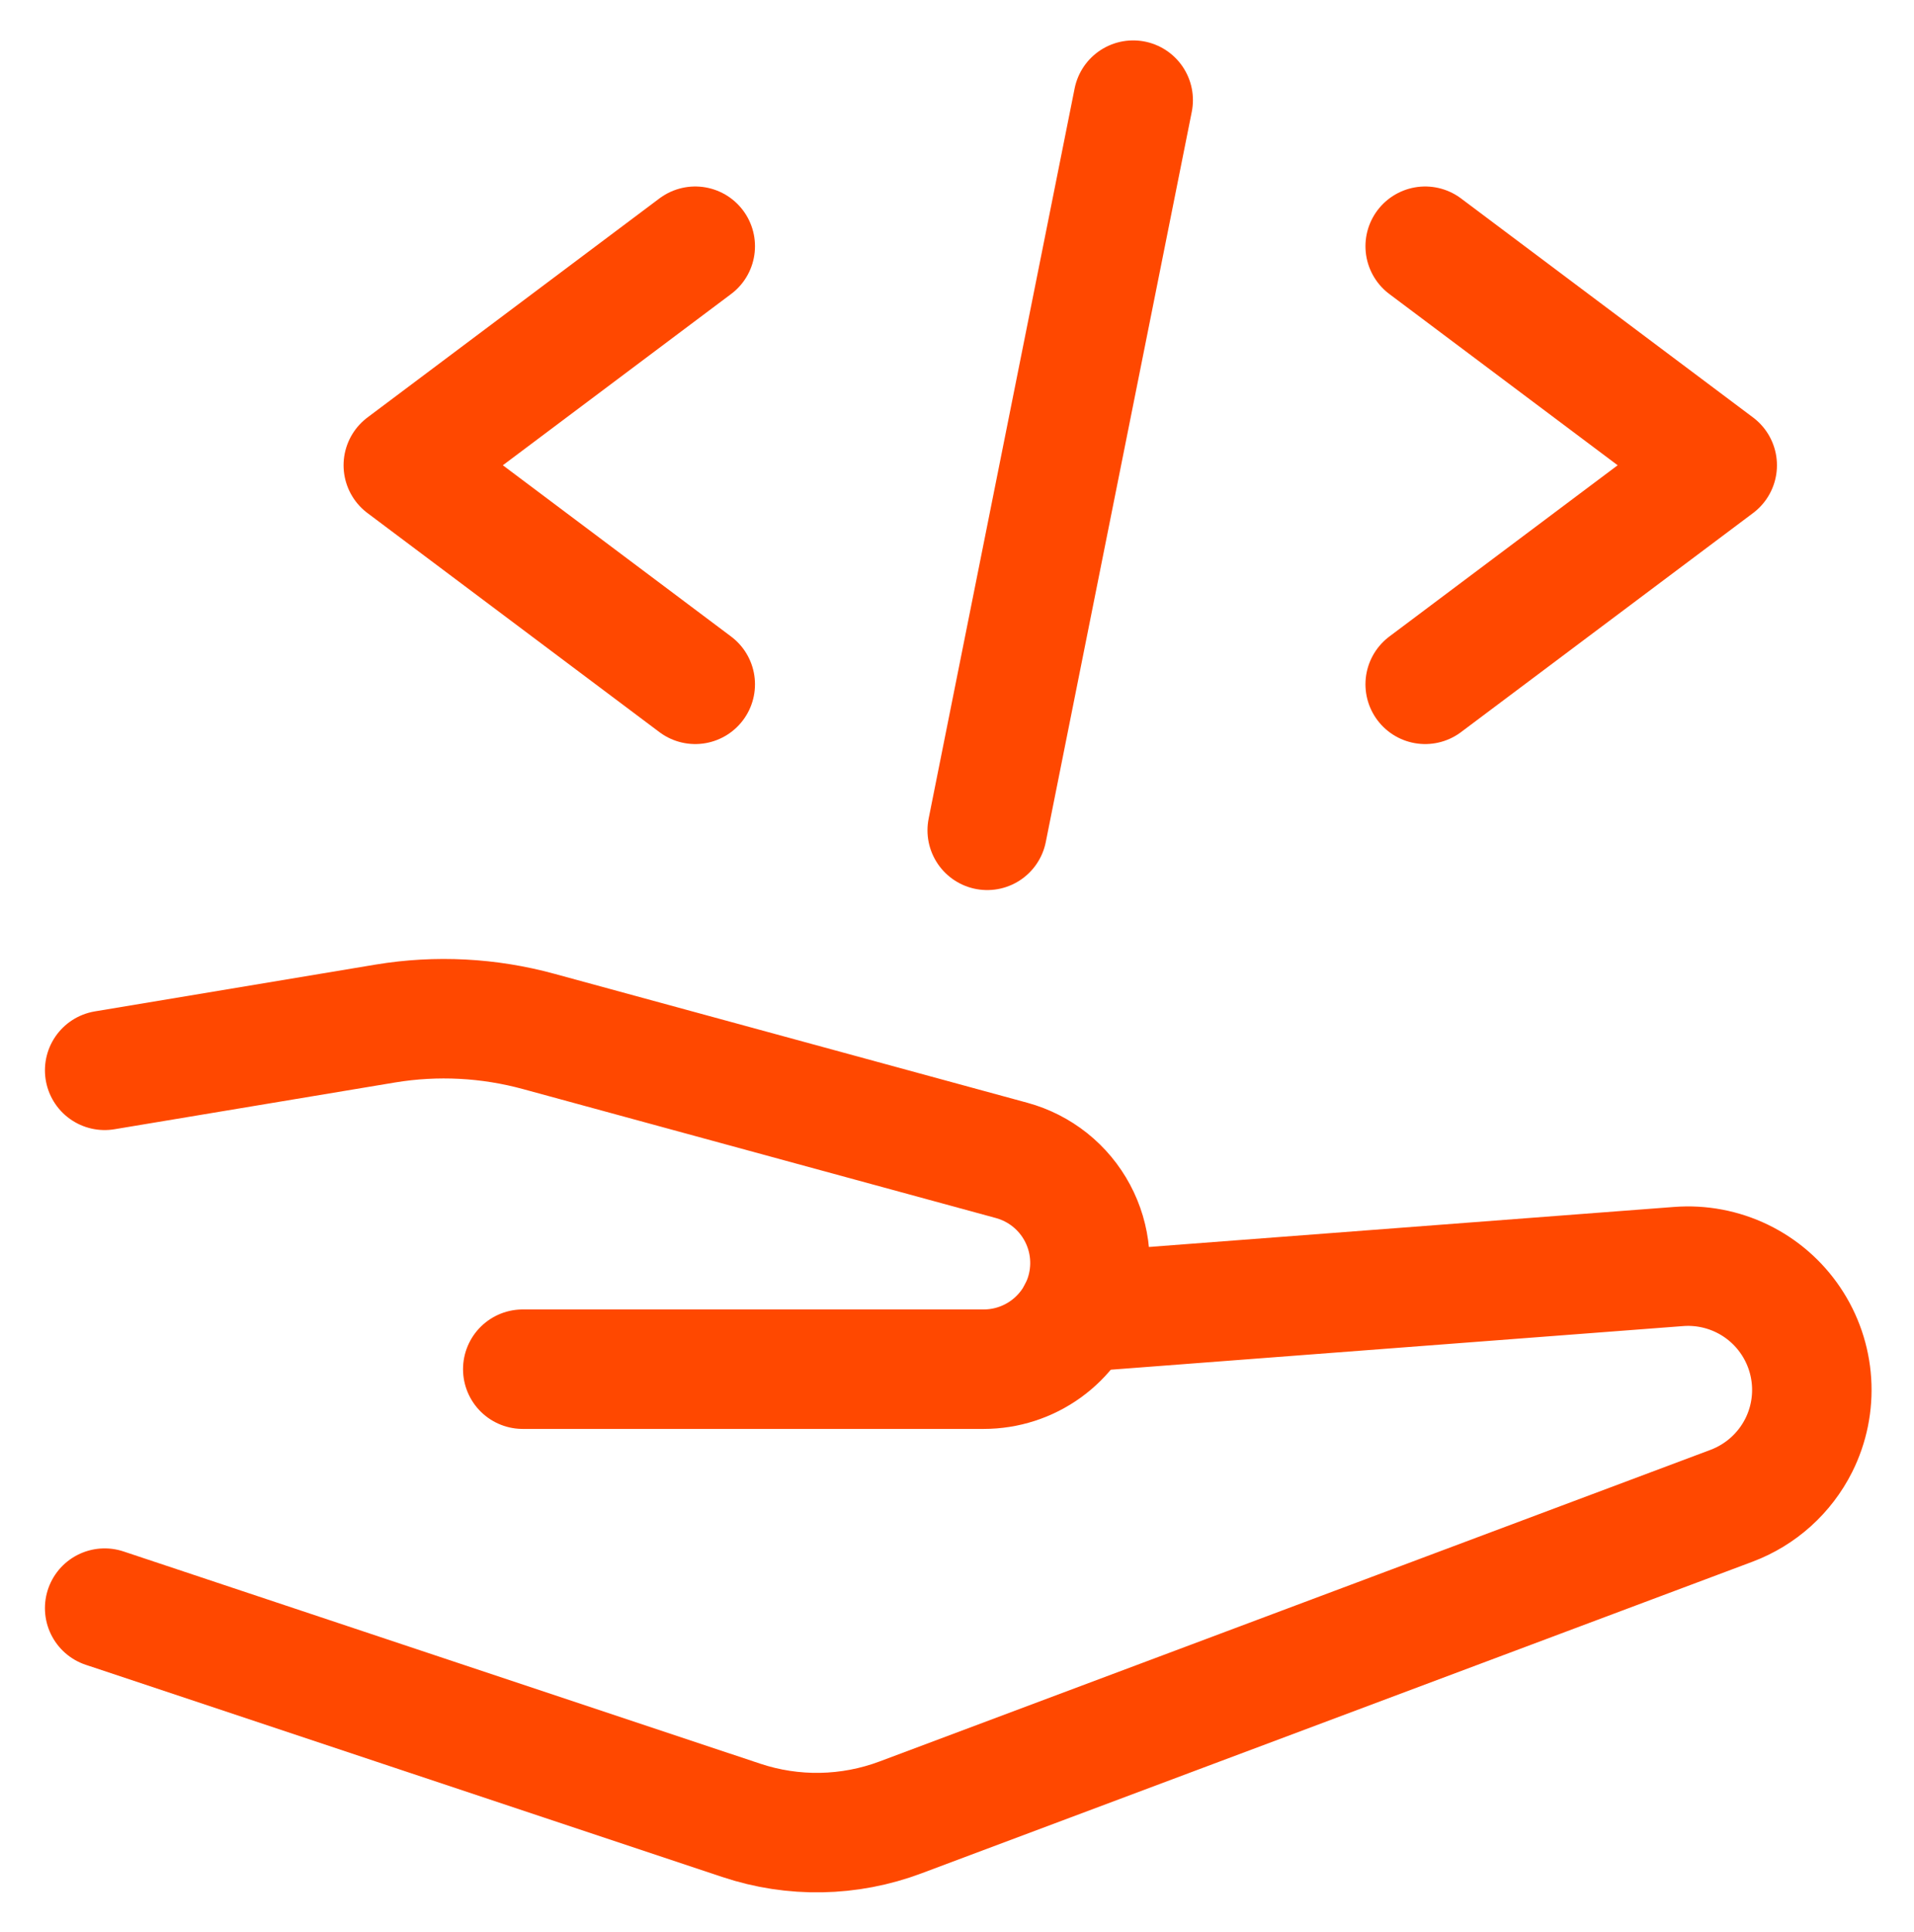
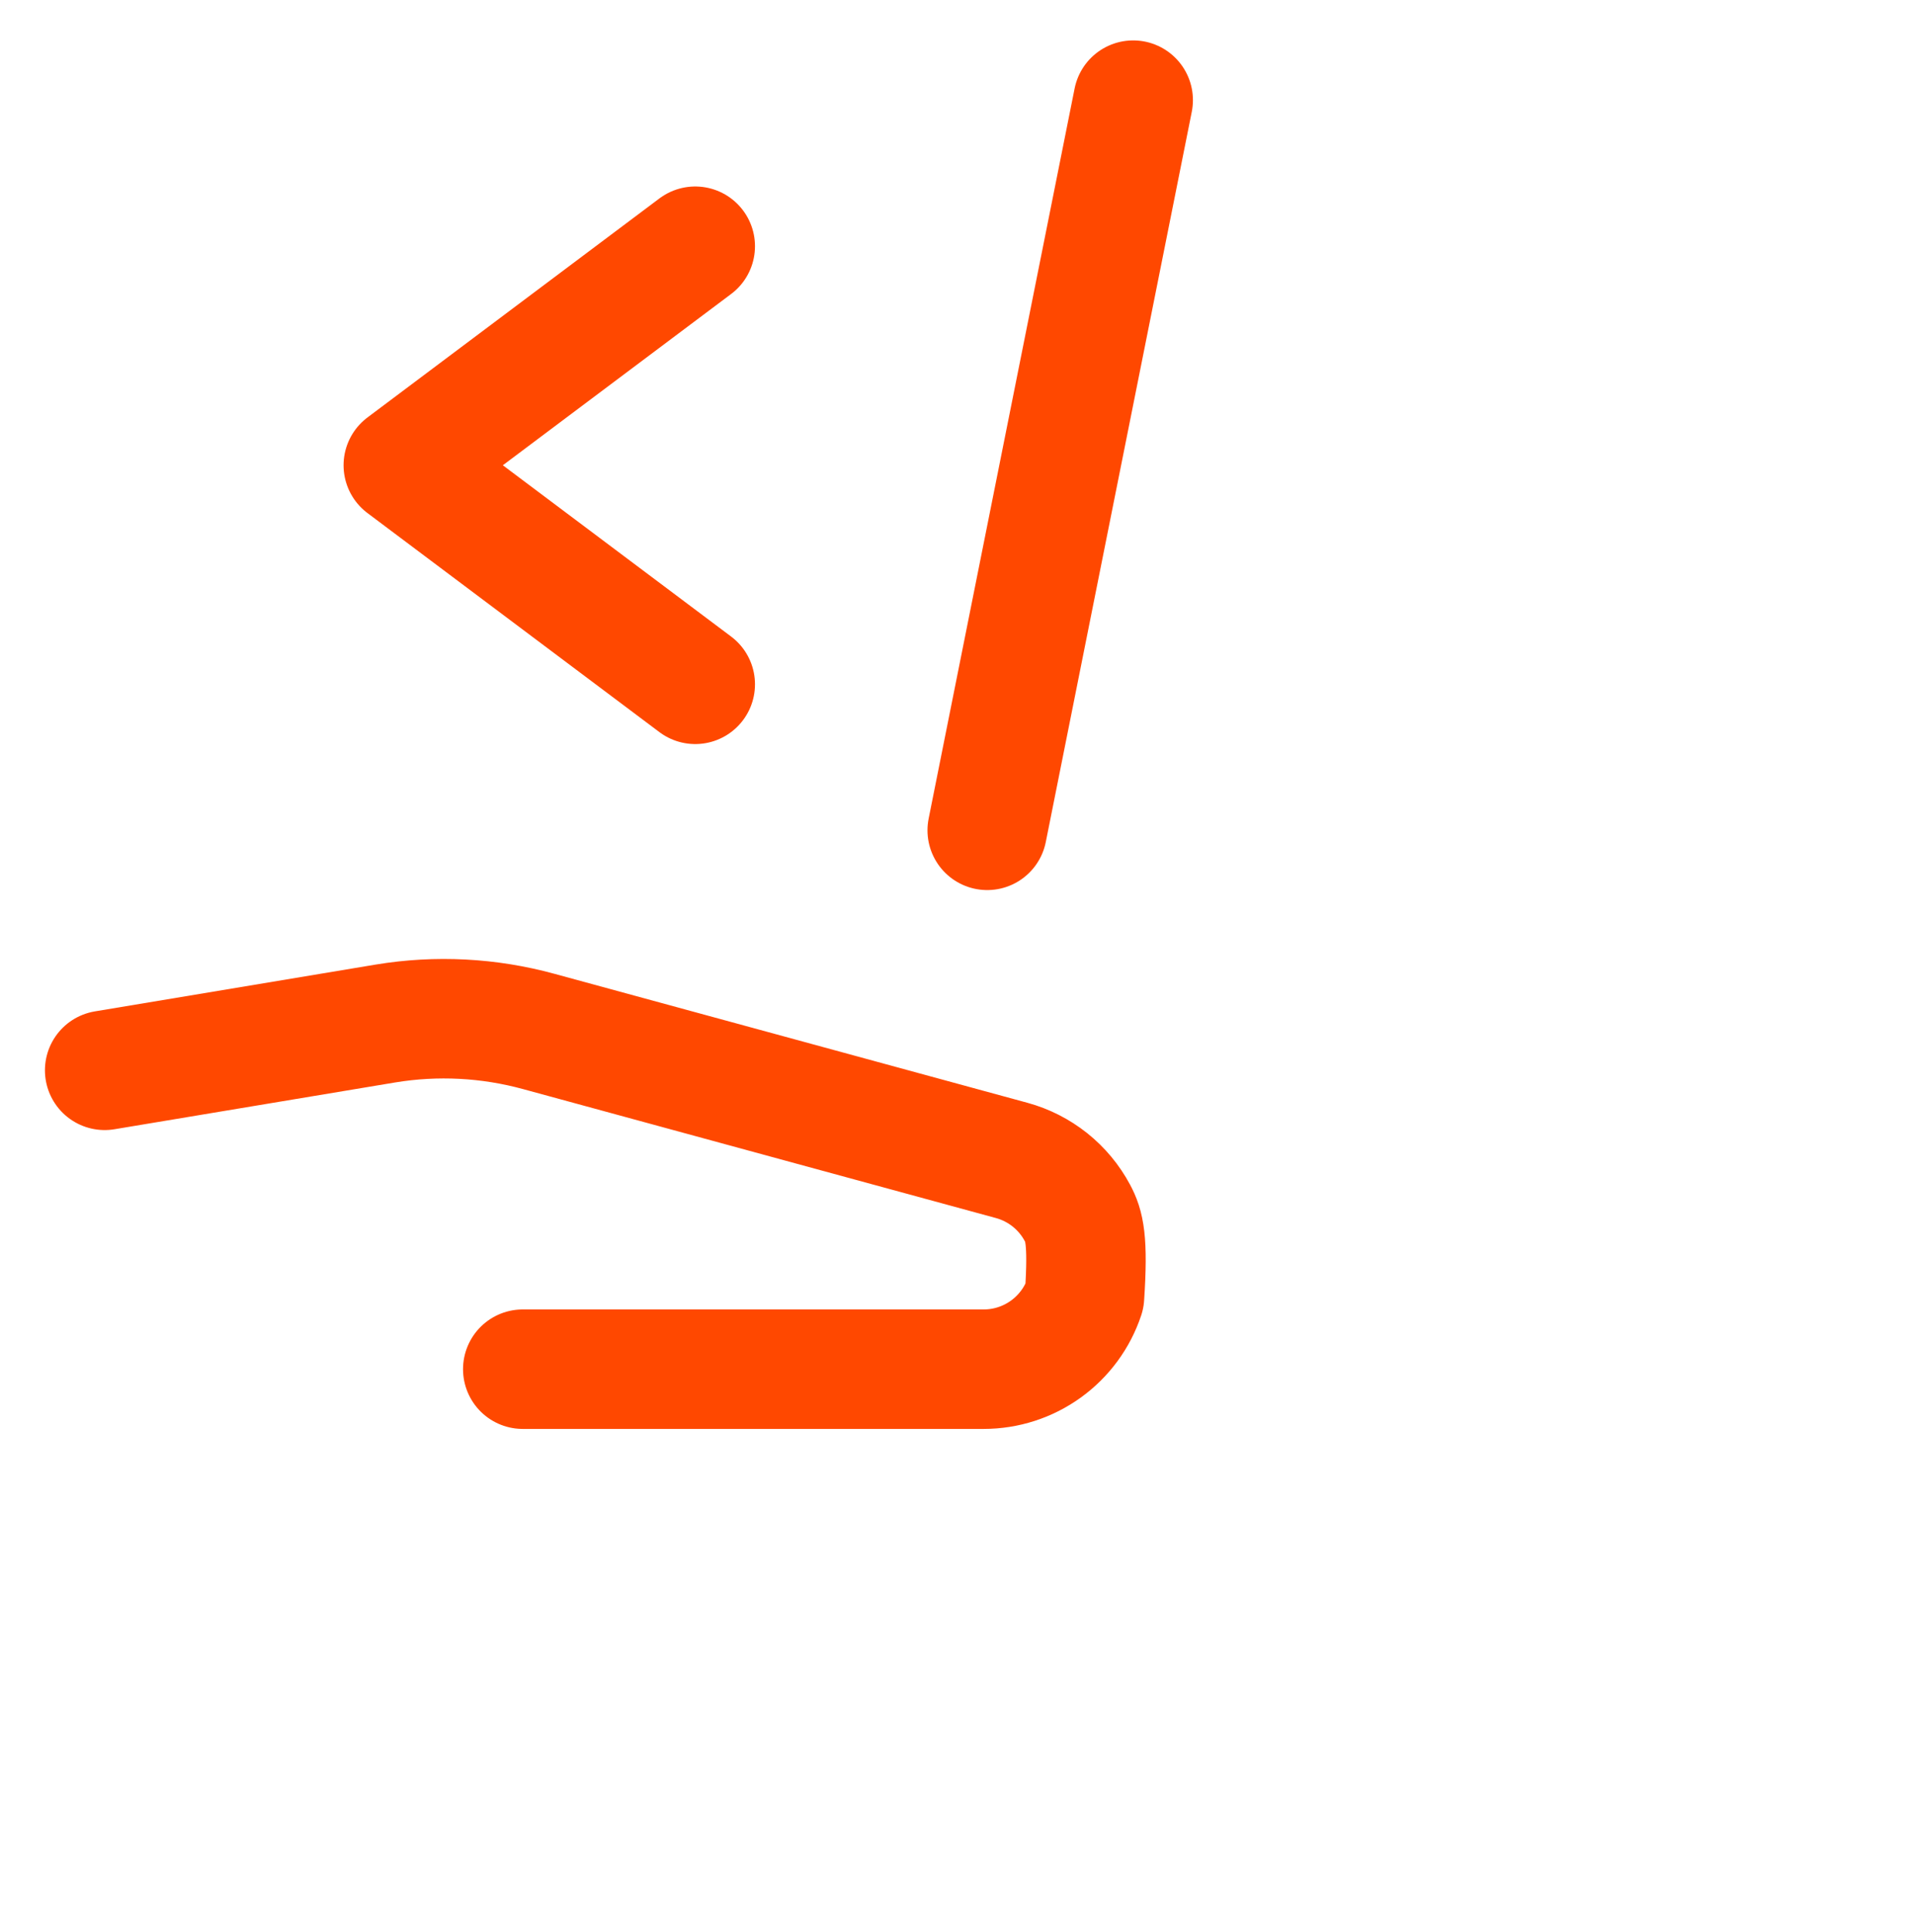
<svg xmlns="http://www.w3.org/2000/svg" width="111" height="112" viewBox="0 0 111 112" fill="none">
-   <path d="M62.503 76.09L97.349 73.435C98.615 73.338 99.884 73.578 101.027 74.132C102.169 74.685 103.145 75.532 103.853 76.586C104.562 77.64 104.978 78.862 105.06 80.129C105.142 81.397 104.886 82.663 104.318 83.799C103.505 85.418 102.112 86.671 100.415 87.309L52.227 105.376C49.259 106.491 45.997 106.552 42.99 105.547L6.07 93.243" stroke="#FF4800" stroke-width="6.928" stroke-linecap="round" stroke-linejoin="round" />
-   <path d="M30.317 79.388H57.048C58.342 79.388 59.602 78.981 60.651 78.225C61.701 77.469 62.486 76.402 62.895 75.176C63.16 74.381 63.259 73.54 63.188 72.705C63.117 71.871 62.876 71.059 62.48 70.32C62.085 69.582 61.543 68.931 60.888 68.409C60.233 67.887 59.478 67.504 58.669 67.283L31.245 59.806C28.351 59.014 25.32 58.856 22.36 59.344L6.07 62.059" stroke="#FF4800" stroke-width="6.928" stroke-linecap="round" stroke-linejoin="round" />
+   <path d="M30.317 79.388H57.048C58.342 79.388 59.602 78.981 60.651 78.225C61.701 77.469 62.486 76.402 62.895 75.176C63.117 71.871 62.876 71.059 62.48 70.32C62.085 69.582 61.543 68.931 60.888 68.409C60.233 67.887 59.478 67.504 58.669 67.283L31.245 59.806C28.351 59.014 25.32 58.856 22.36 59.344L6.07 62.059" stroke="#FF4800" stroke-width="6.928" stroke-linecap="round" stroke-linejoin="round" />
  <path d="M40.32 14.277L23.389 26.977L40.32 39.678" stroke="#FF4800" stroke-width="6.928" stroke-linecap="round" stroke-linejoin="round" />
-   <path d="M82.652 14.277L99.588 26.977L82.652 39.678" stroke="#FF4800" stroke-width="6.928" stroke-linecap="round" stroke-linejoin="round" />
  <path d="M65.718 5.807L57.252 48.144" stroke="#FF4800" stroke-width="6.928" stroke-linecap="round" stroke-linejoin="round" />
</svg>